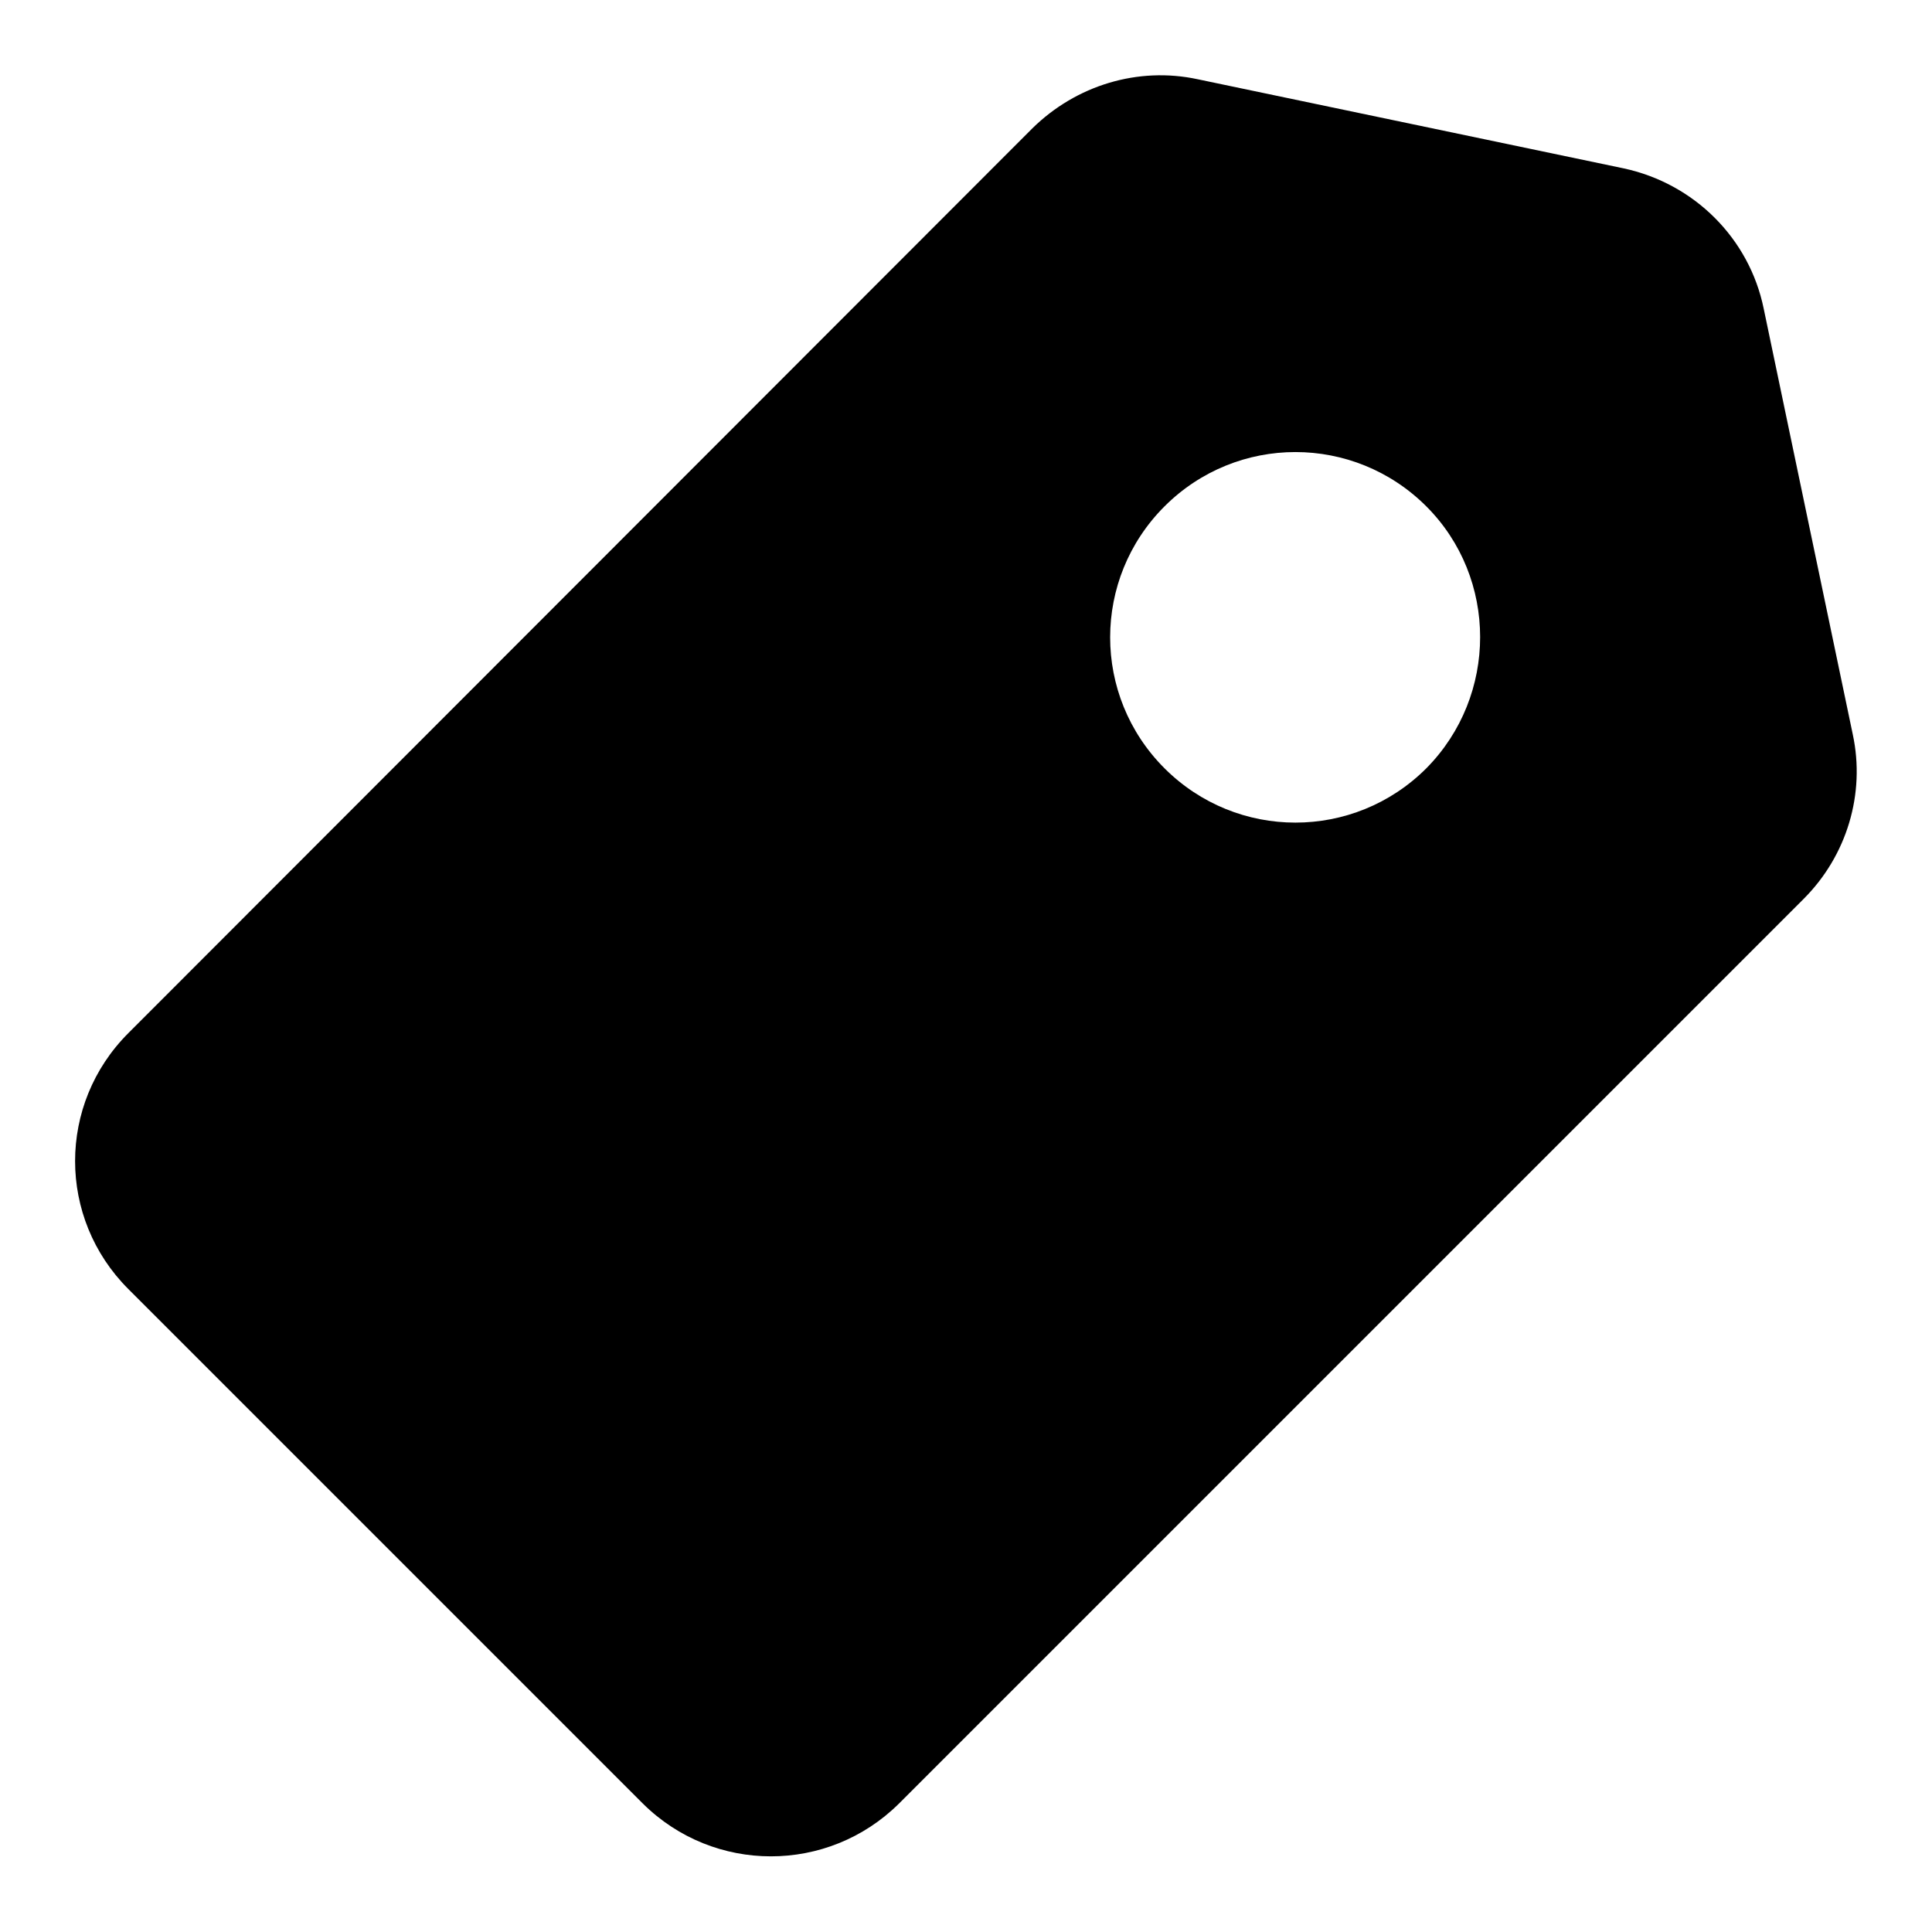
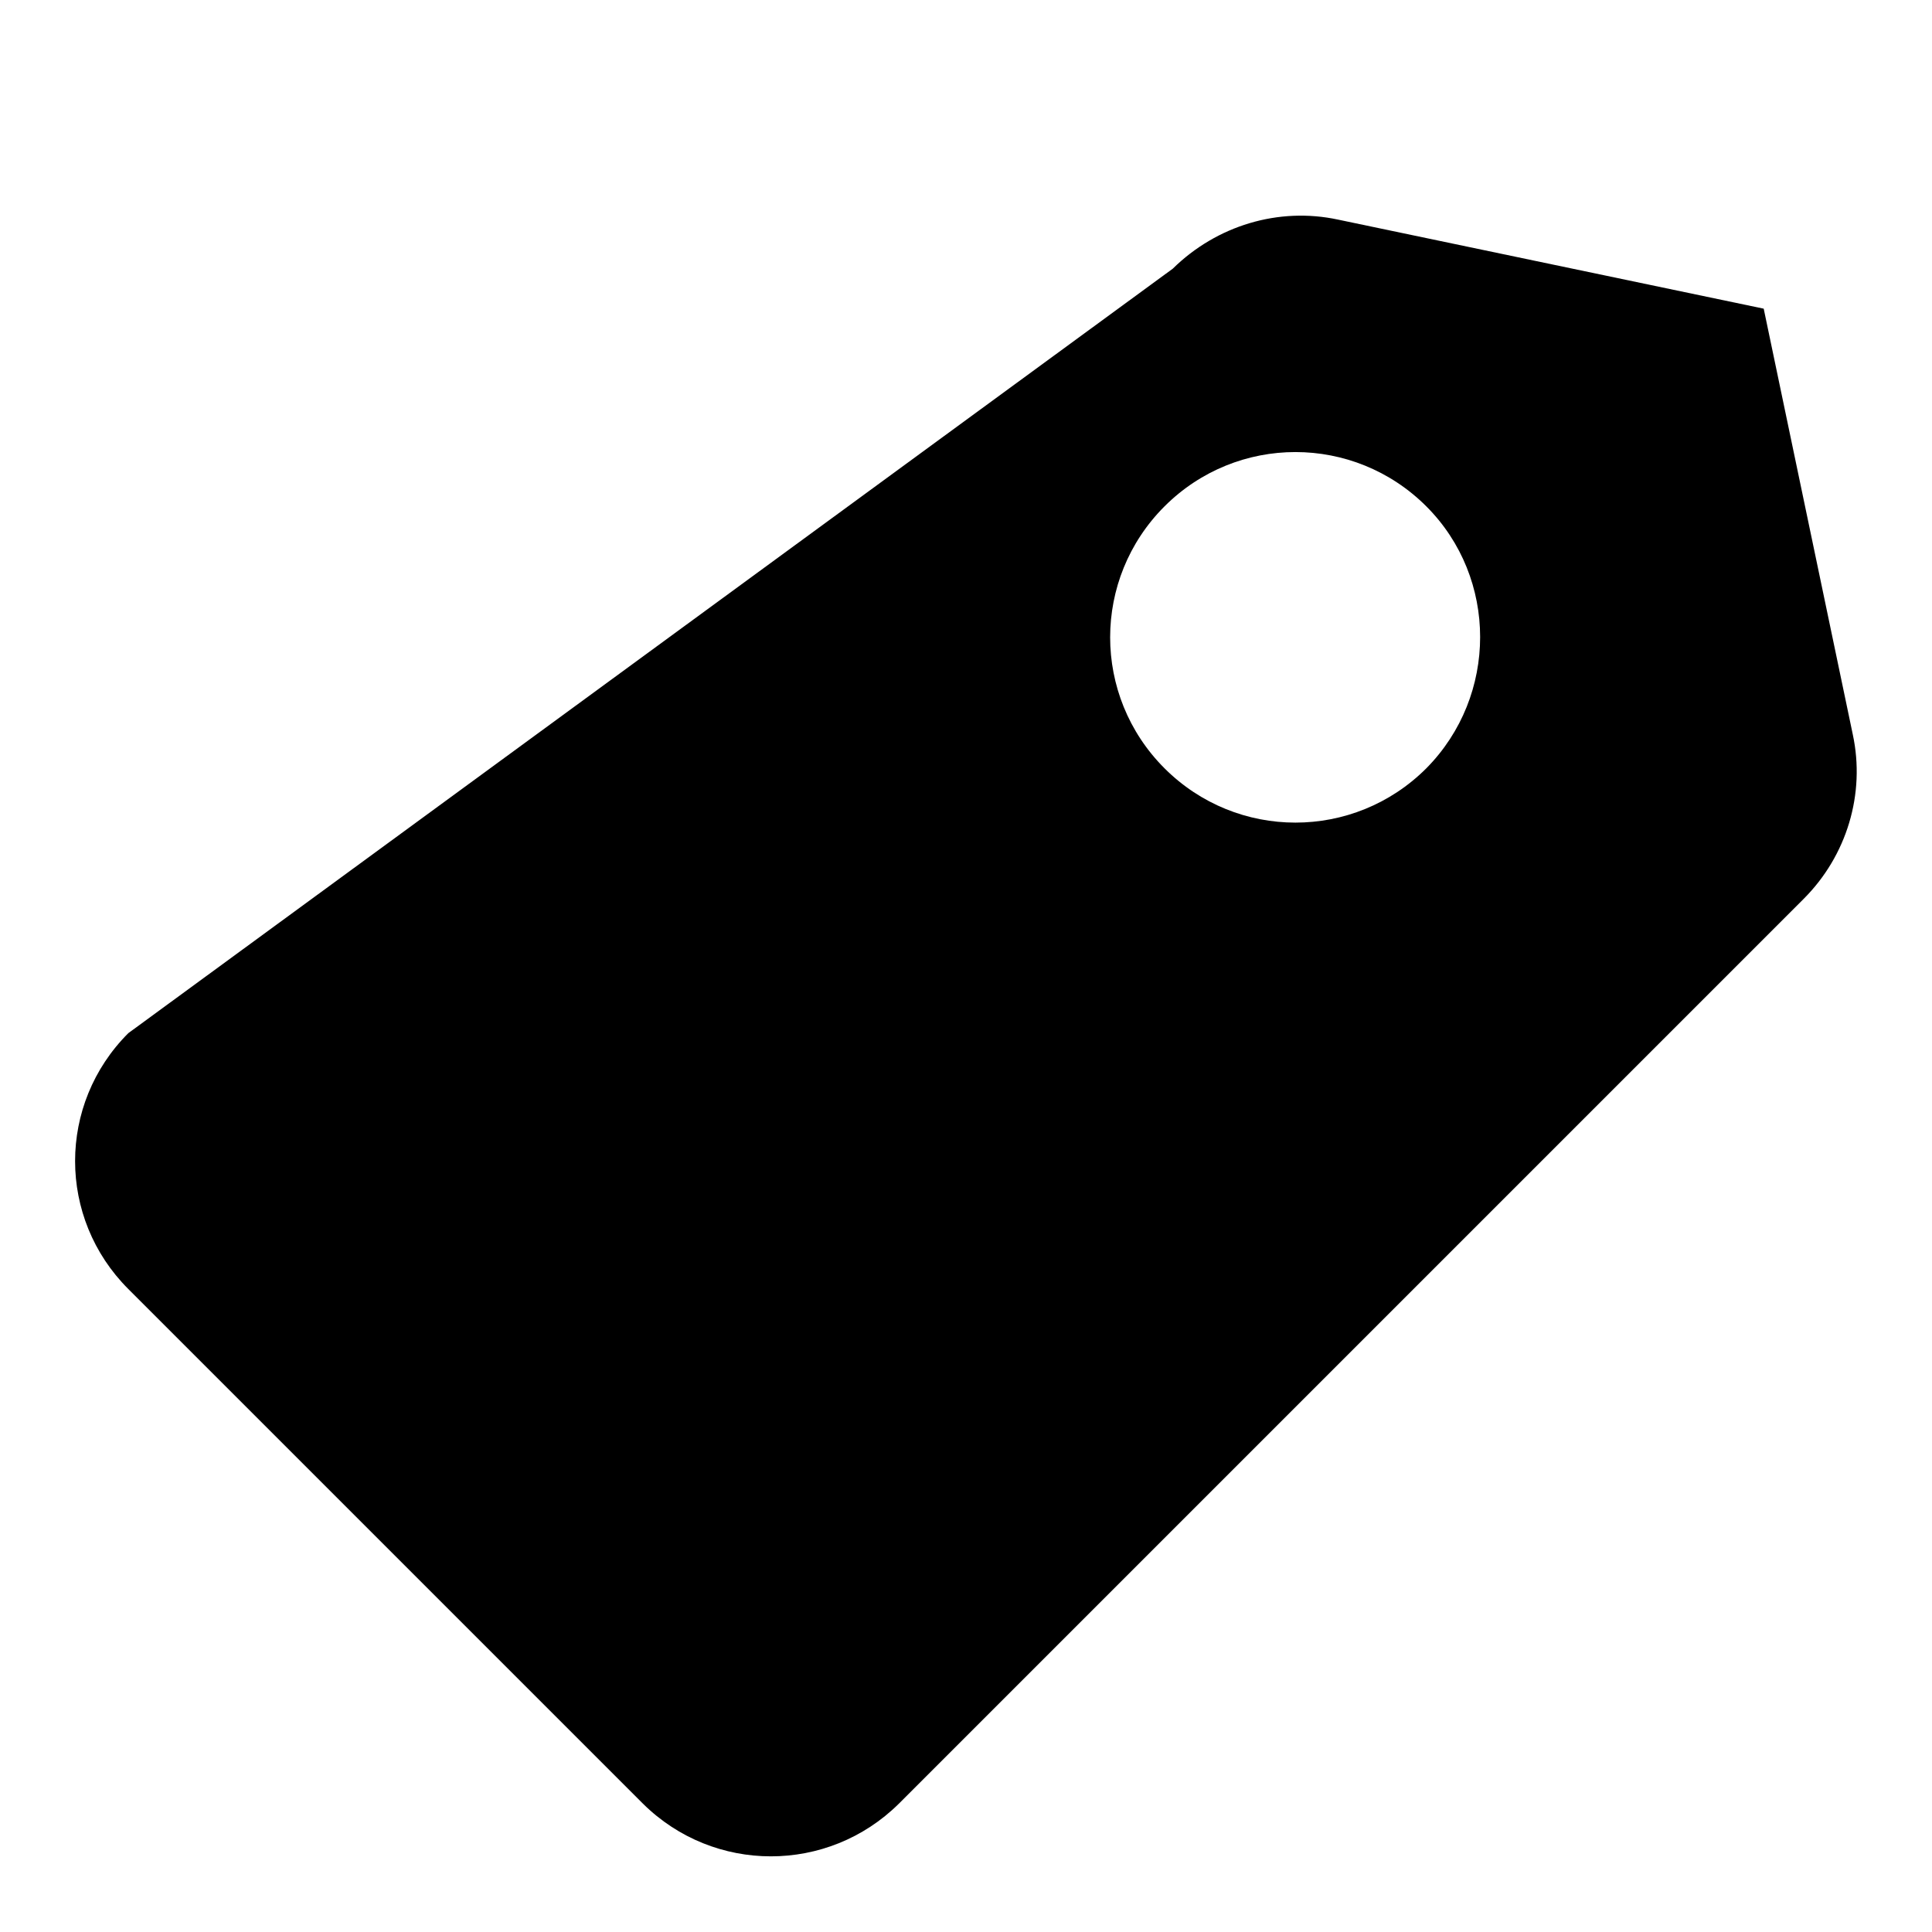
<svg xmlns="http://www.w3.org/2000/svg" version="1.1" x="0px" y="0px" viewBox="0 0 256 256" enable-background="new 0 0 256 256" xml:space="preserve">
  <g>
-     <path fill="#000000" d="M245.5,97.3l-11.8-56.4c-1.9-9.3-9.2-16.6-18.6-18.6l-56.4-11.8c-7.9-1.7-16.1,0.8-21.9,6.5L17,136.9 c-9.4,9.4-9.4,24.5,0,33.9L85.2,239c9.4,9.3,24.5,9.3,33.9,0L239,119.1C244.7,113.4,247.2,105.2,245.5,97.3L245.5,97.3z M189,101.8 c-9.6,9.6-25.1,9.6-34.7,0c-9.6-9.6-9.6-25.1,0-34.7c9.6-9.6,25.1-9.6,34.7,0C198.5,76.6,198.5,92.2,189,101.8z" />
+     <path fill="#000000" d="M245.5,97.3l-11.8-56.4l-56.4-11.8c-7.9-1.7-16.1,0.8-21.9,6.5L17,136.9 c-9.4,9.4-9.4,24.5,0,33.9L85.2,239c9.4,9.3,24.5,9.3,33.9,0L239,119.1C244.7,113.4,247.2,105.2,245.5,97.3L245.5,97.3z M189,101.8 c-9.6,9.6-25.1,9.6-34.7,0c-9.6-9.6-9.6-25.1,0-34.7c9.6-9.6,25.1-9.6,34.7,0C198.5,76.6,198.5,92.2,189,101.8z" />
  </g>
</svg>